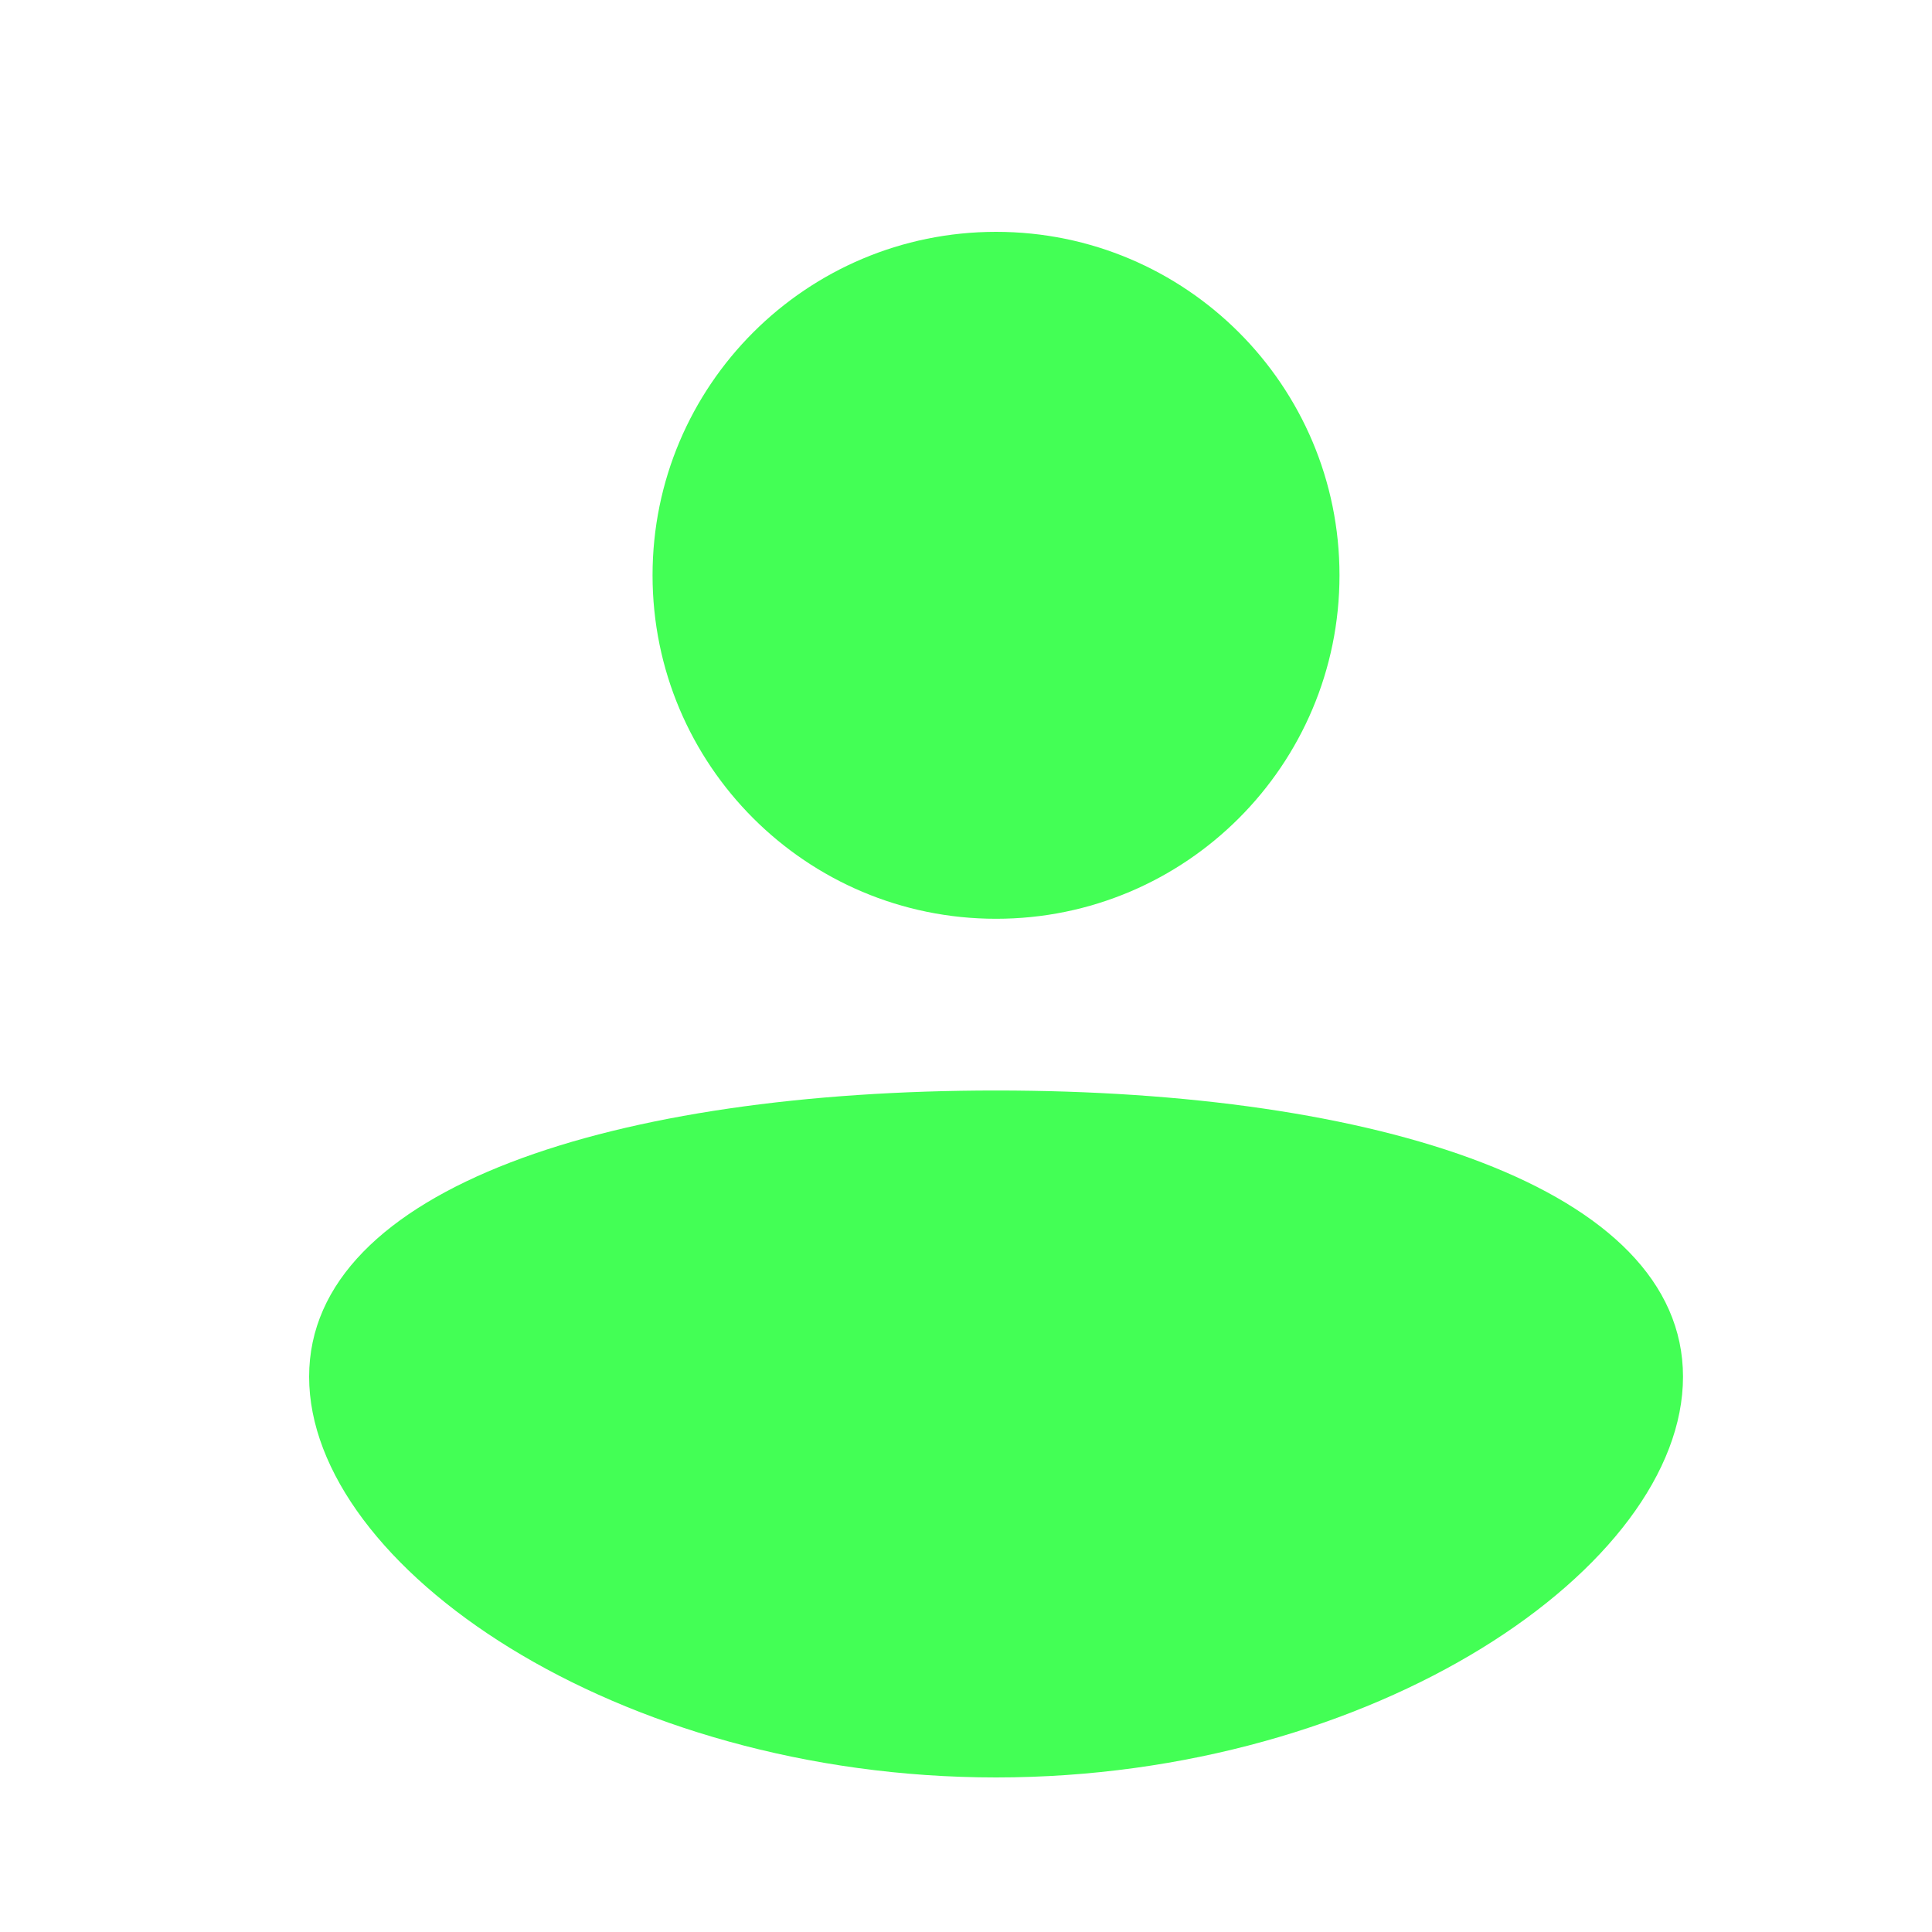
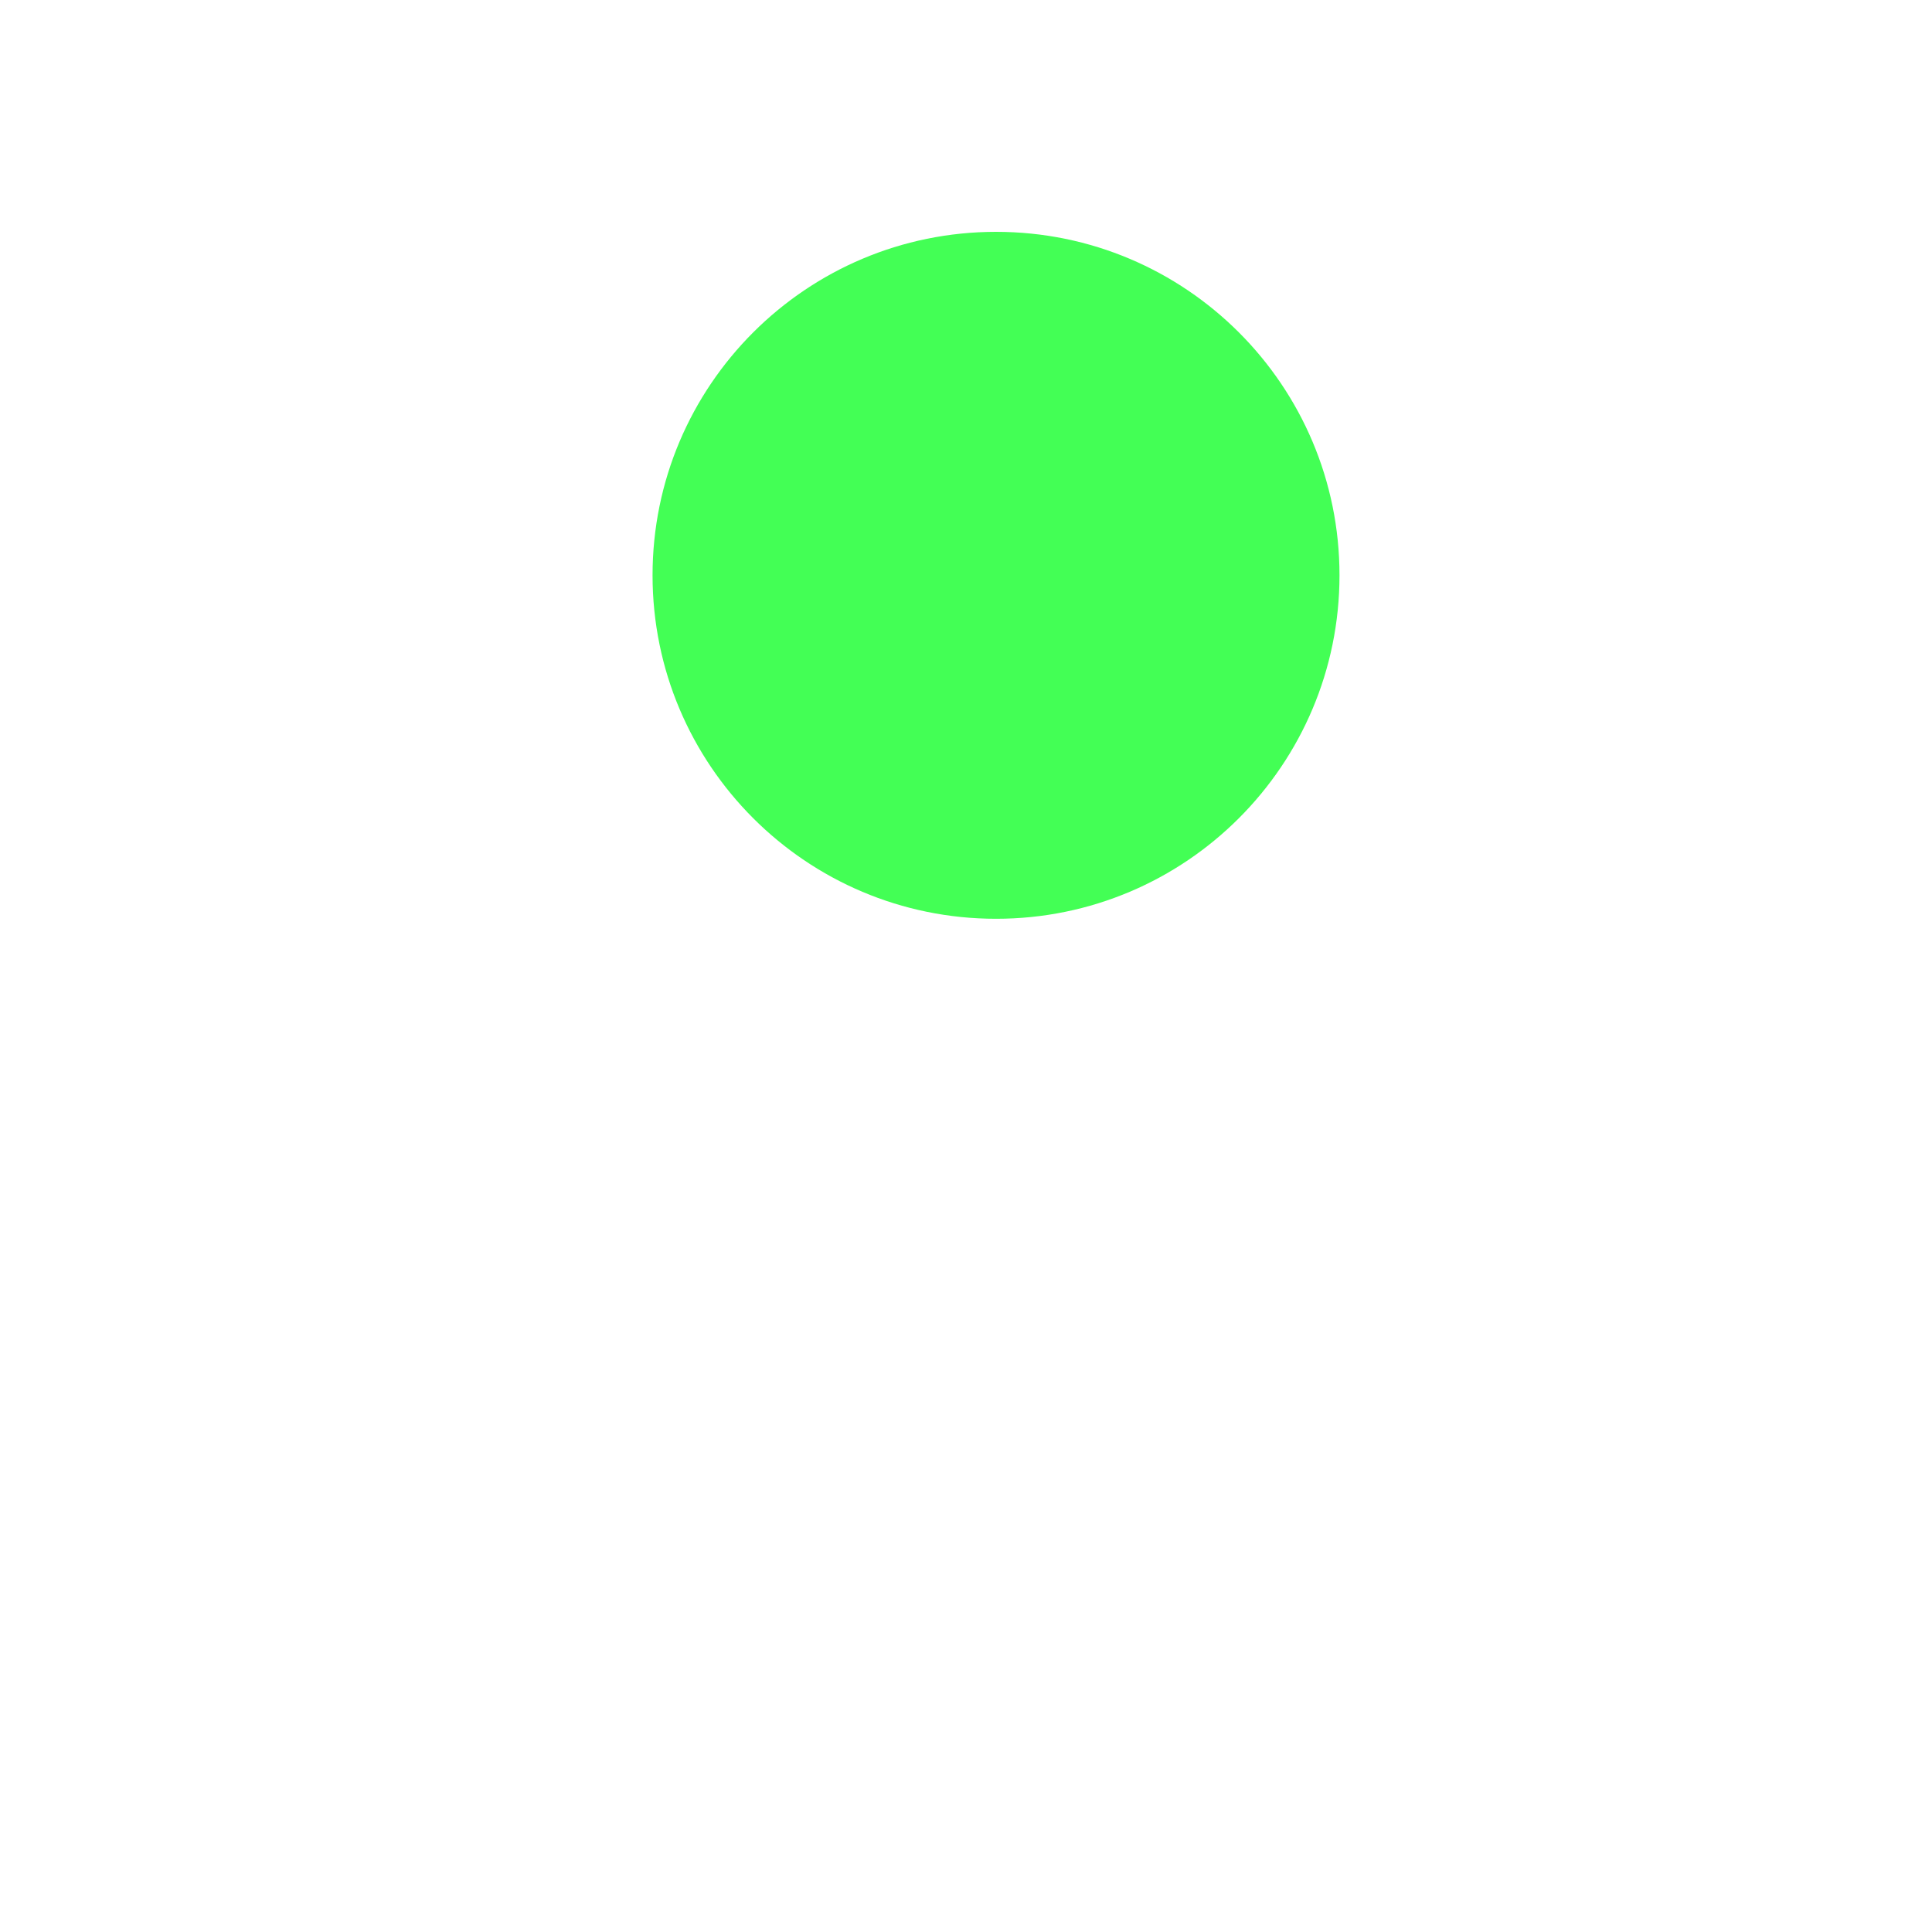
<svg xmlns="http://www.w3.org/2000/svg" width="25" height="25" viewBox="0 0 25 25" fill="none">
  <path d="M17.333 7.444C17.333 9.899 15.344 11.889 12.889 11.889C10.434 11.889 8.444 9.899 8.444 7.444C8.444 4.99 10.434 3 12.889 3C15.344 3 17.333 4.99 17.333 7.444Z" fill="#43FF55" />
-   <path d="M21.778 17.815C21.778 20.269 17.798 23 12.889 23C7.98 23 4 20.269 4 17.815C4 15.36 7.98 14.111 12.889 14.111C17.798 14.111 21.778 15.36 21.778 17.815Z" fill="#43FF55" />
</svg>